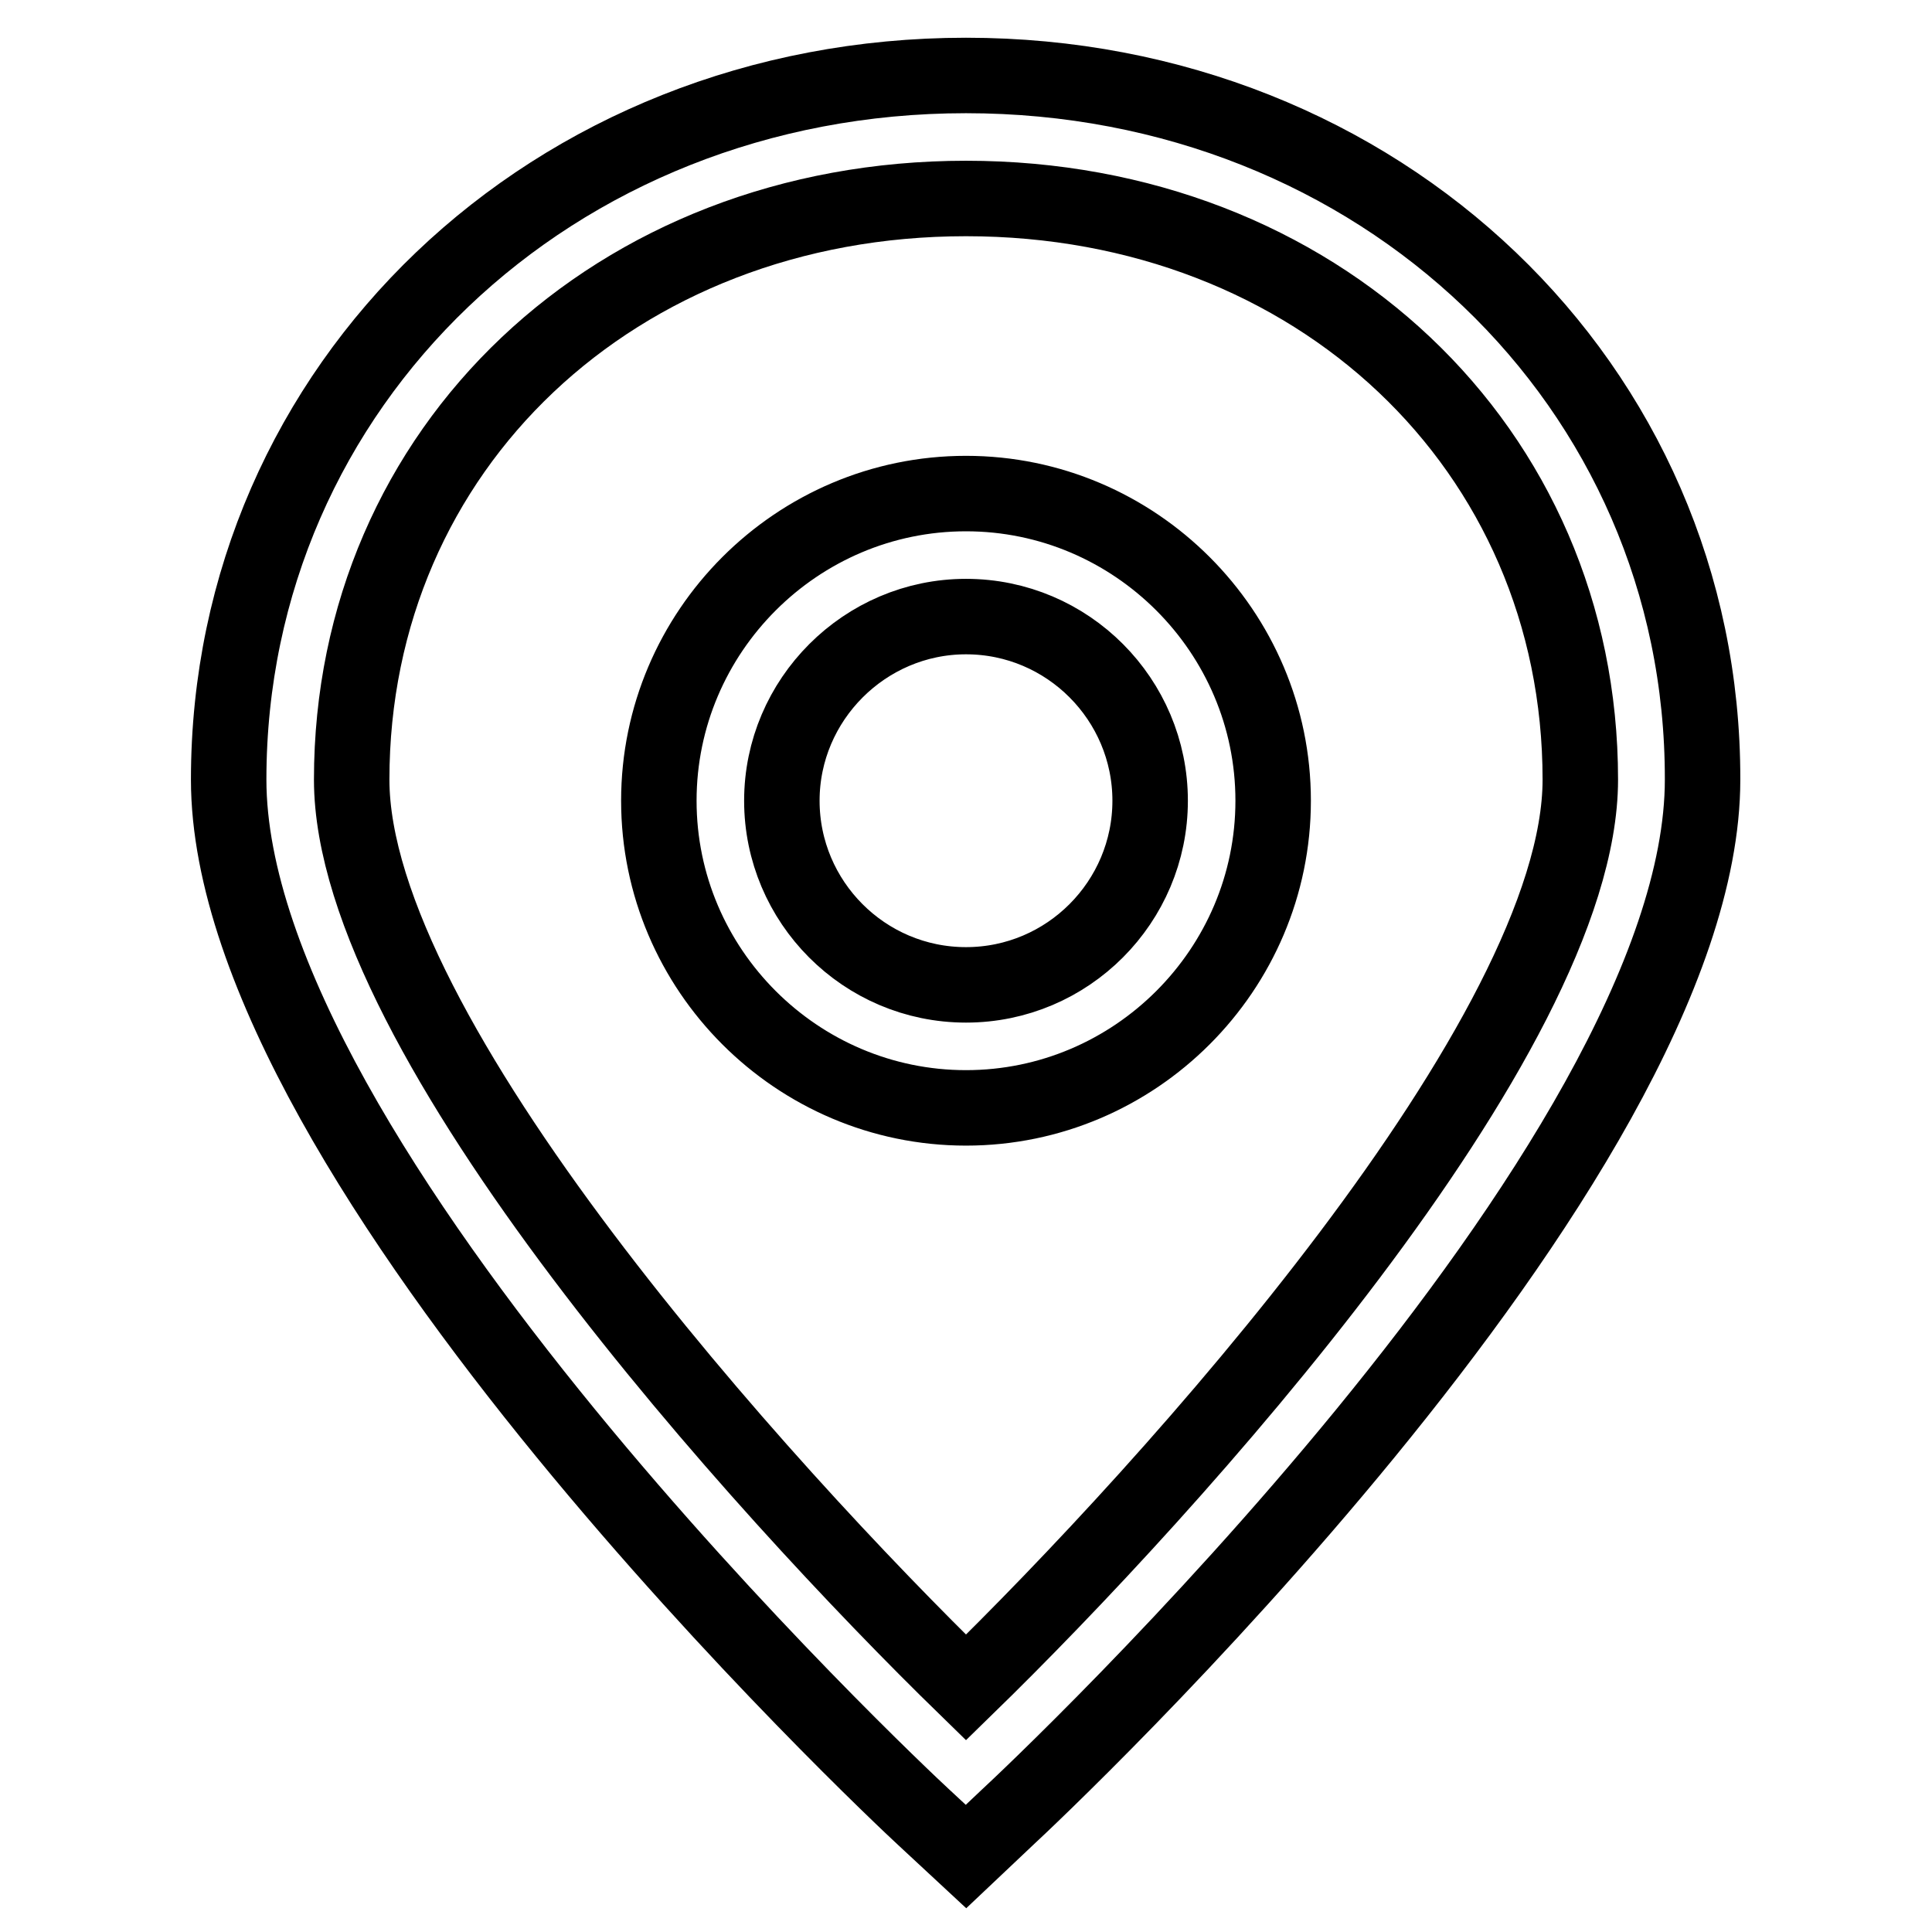
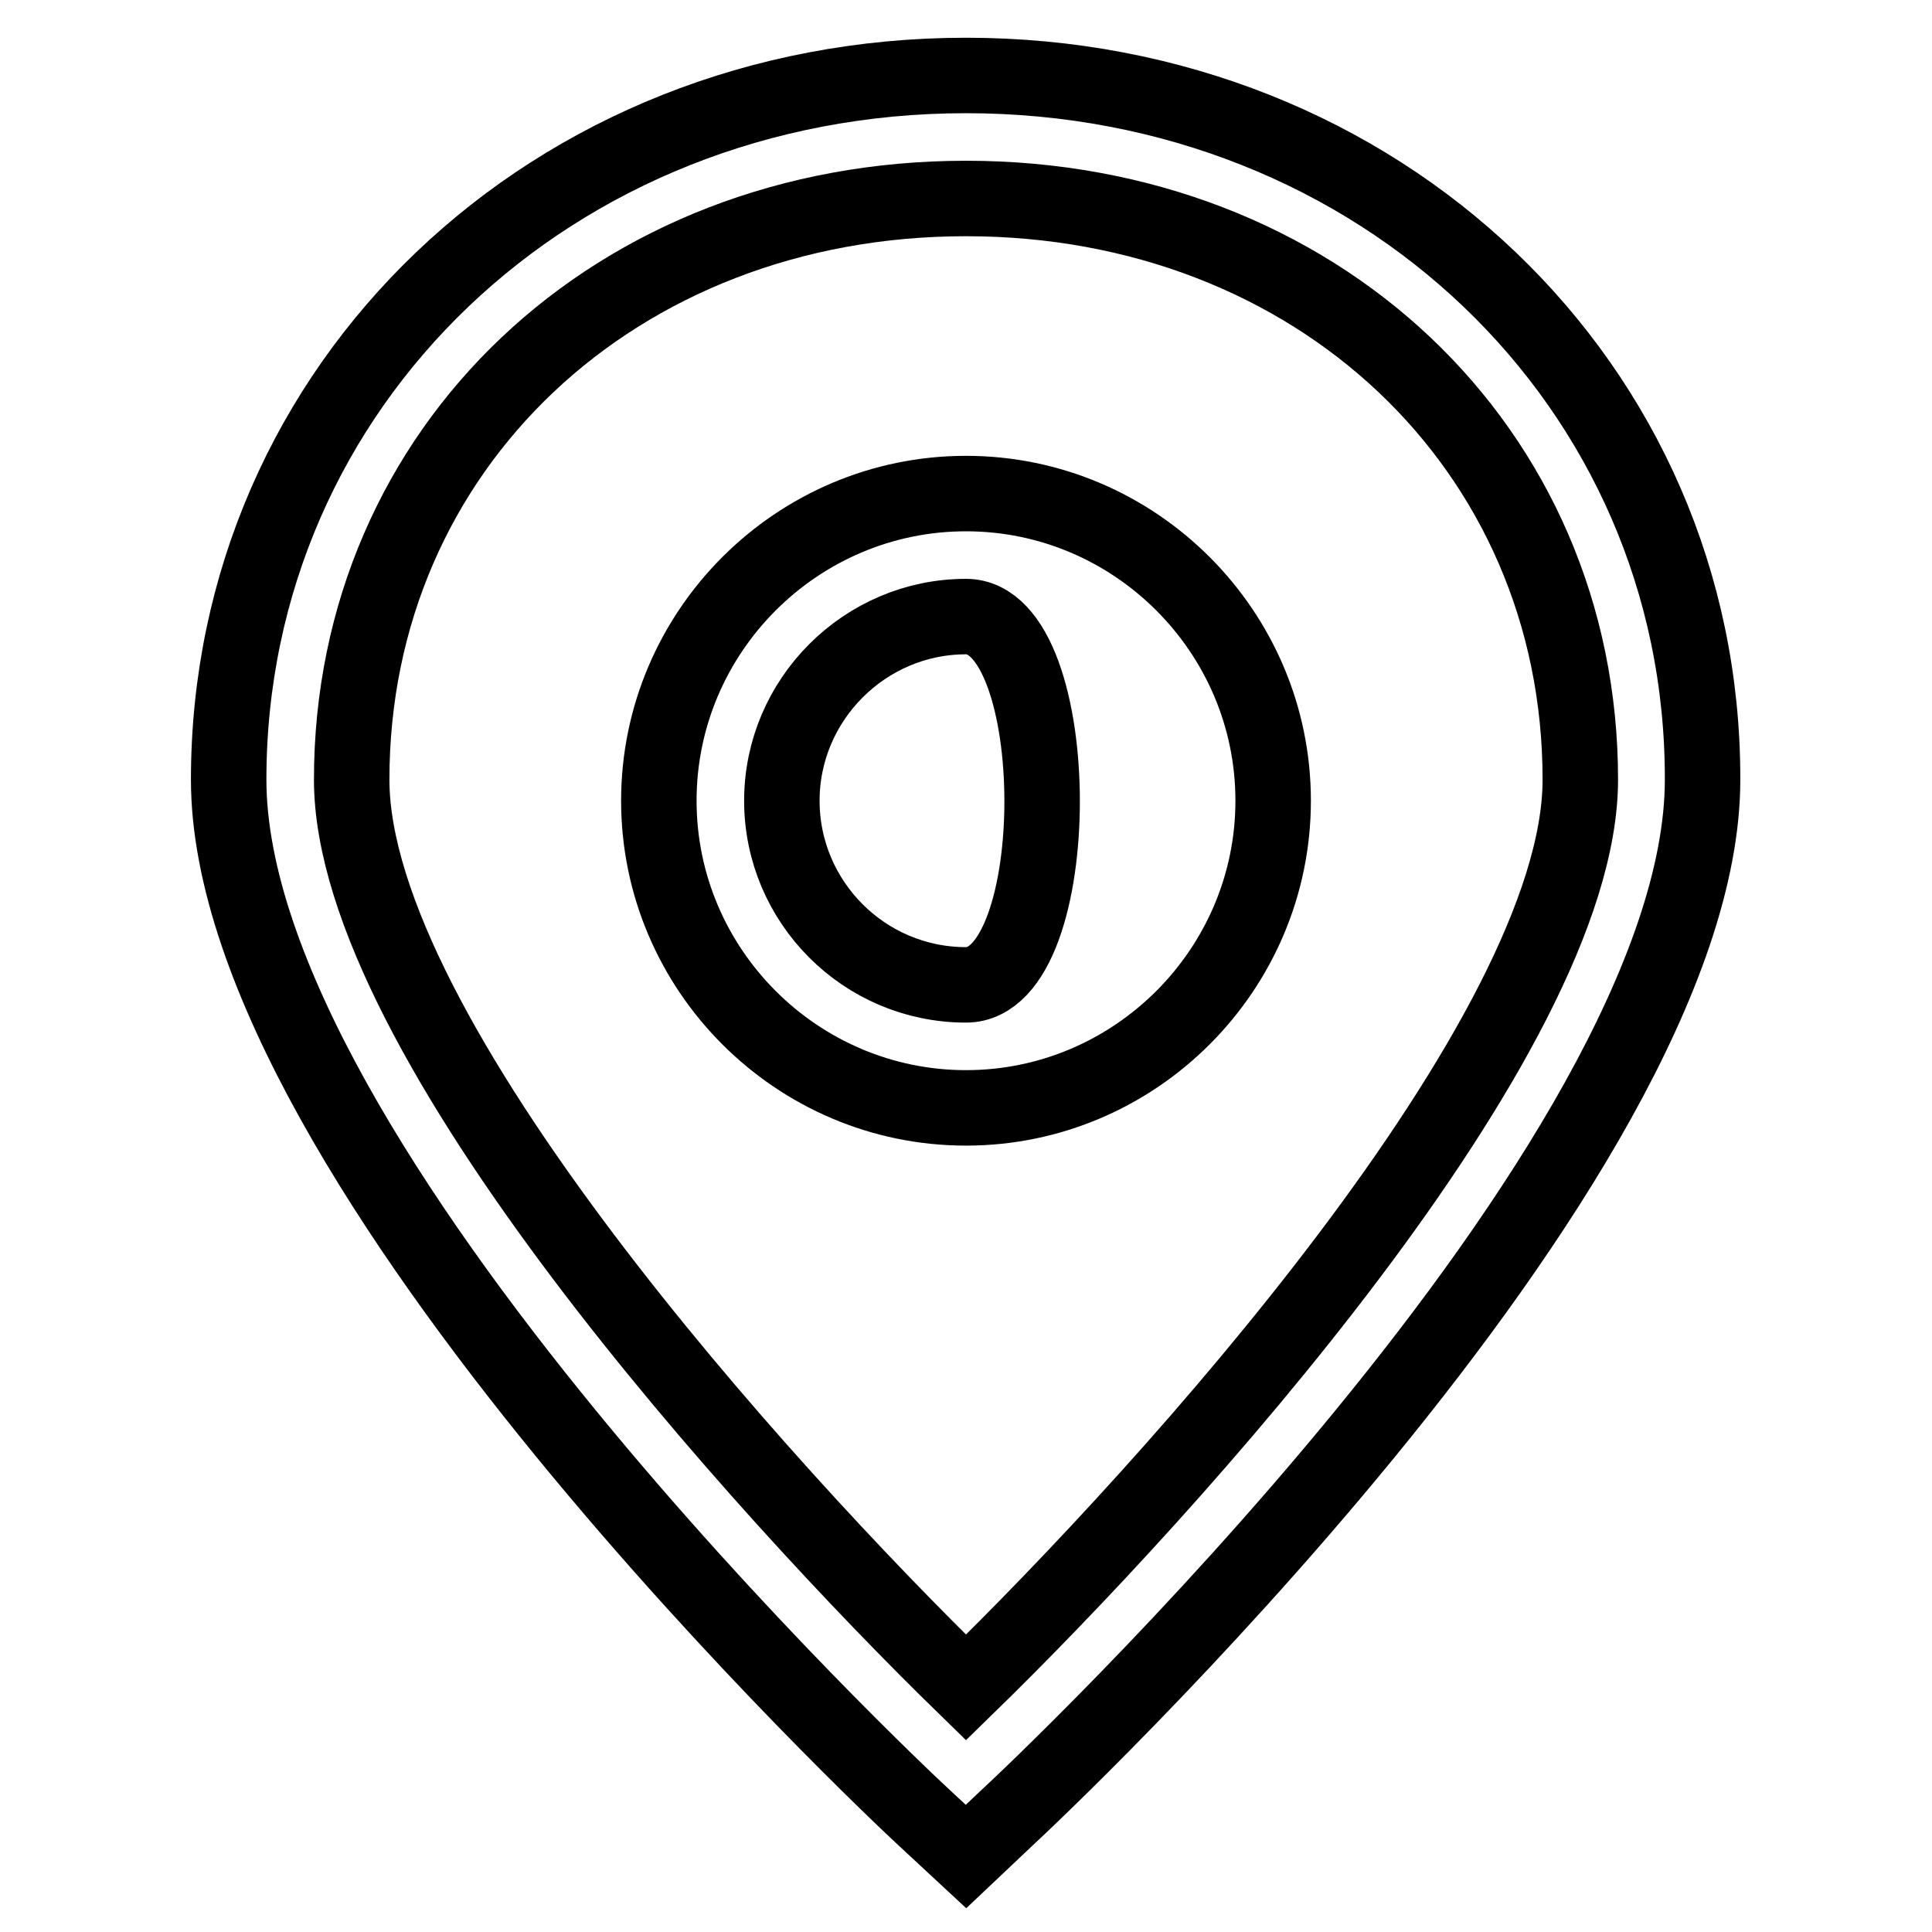
<svg xmlns="http://www.w3.org/2000/svg" version="1.1" x="0px" y="0px" viewBox="0 0 256 256" enable-background="new 0 0 256 256" xml:space="preserve">
  <g>
-     <path stroke-width="10" fill-opacity="0" stroke="#000000" d="M128,10c-54.8,0-97.7,41-97.7,93.3c0,51,88.3,134,92.1,137.5l5.6,5.2l5.5-5.2c3.8-3.5,92.1-86.5,92.1-137.5 C225.7,51,182.8,10,128,10z M128,223.6c-27-26.3-81.4-86.3-81.4-120.3c0-43.9,35-77,81.4-77c46.4,0,81.4,33.1,81.4,77 C209.4,137.3,155,197.3,128,223.6L128,223.6z M128,65.4c-22.4,0-40.7,18.3-40.7,40.7s18.3,40.7,40.7,40.7 c22.4,0,40.7-18.3,40.7-40.7S150.4,65.4,128,65.4z M128,130.5c-13.5,0-24.4-11-24.4-24.4s11-24.4,24.4-24.4 c13.5,0,24.4,11,24.4,24.4S141.5,130.5,128,130.5z" />
+     <path stroke-width="10" fill-opacity="0" stroke="#000000" d="M128,10c-54.8,0-97.7,41-97.7,93.3c0,51,88.3,134,92.1,137.5l5.6,5.2l5.5-5.2c3.8-3.5,92.1-86.5,92.1-137.5 C225.7,51,182.8,10,128,10z M128,223.6c-27-26.3-81.4-86.3-81.4-120.3c0-43.9,35-77,81.4-77c46.4,0,81.4,33.1,81.4,77 C209.4,137.3,155,197.3,128,223.6L128,223.6z M128,65.4c-22.4,0-40.7,18.3-40.7,40.7s18.3,40.7,40.7,40.7 c22.4,0,40.7-18.3,40.7-40.7S150.4,65.4,128,65.4z M128,130.5c-13.5,0-24.4-11-24.4-24.4s11-24.4,24.4-24.4 S141.5,130.5,128,130.5z" />
  </g>
</svg>